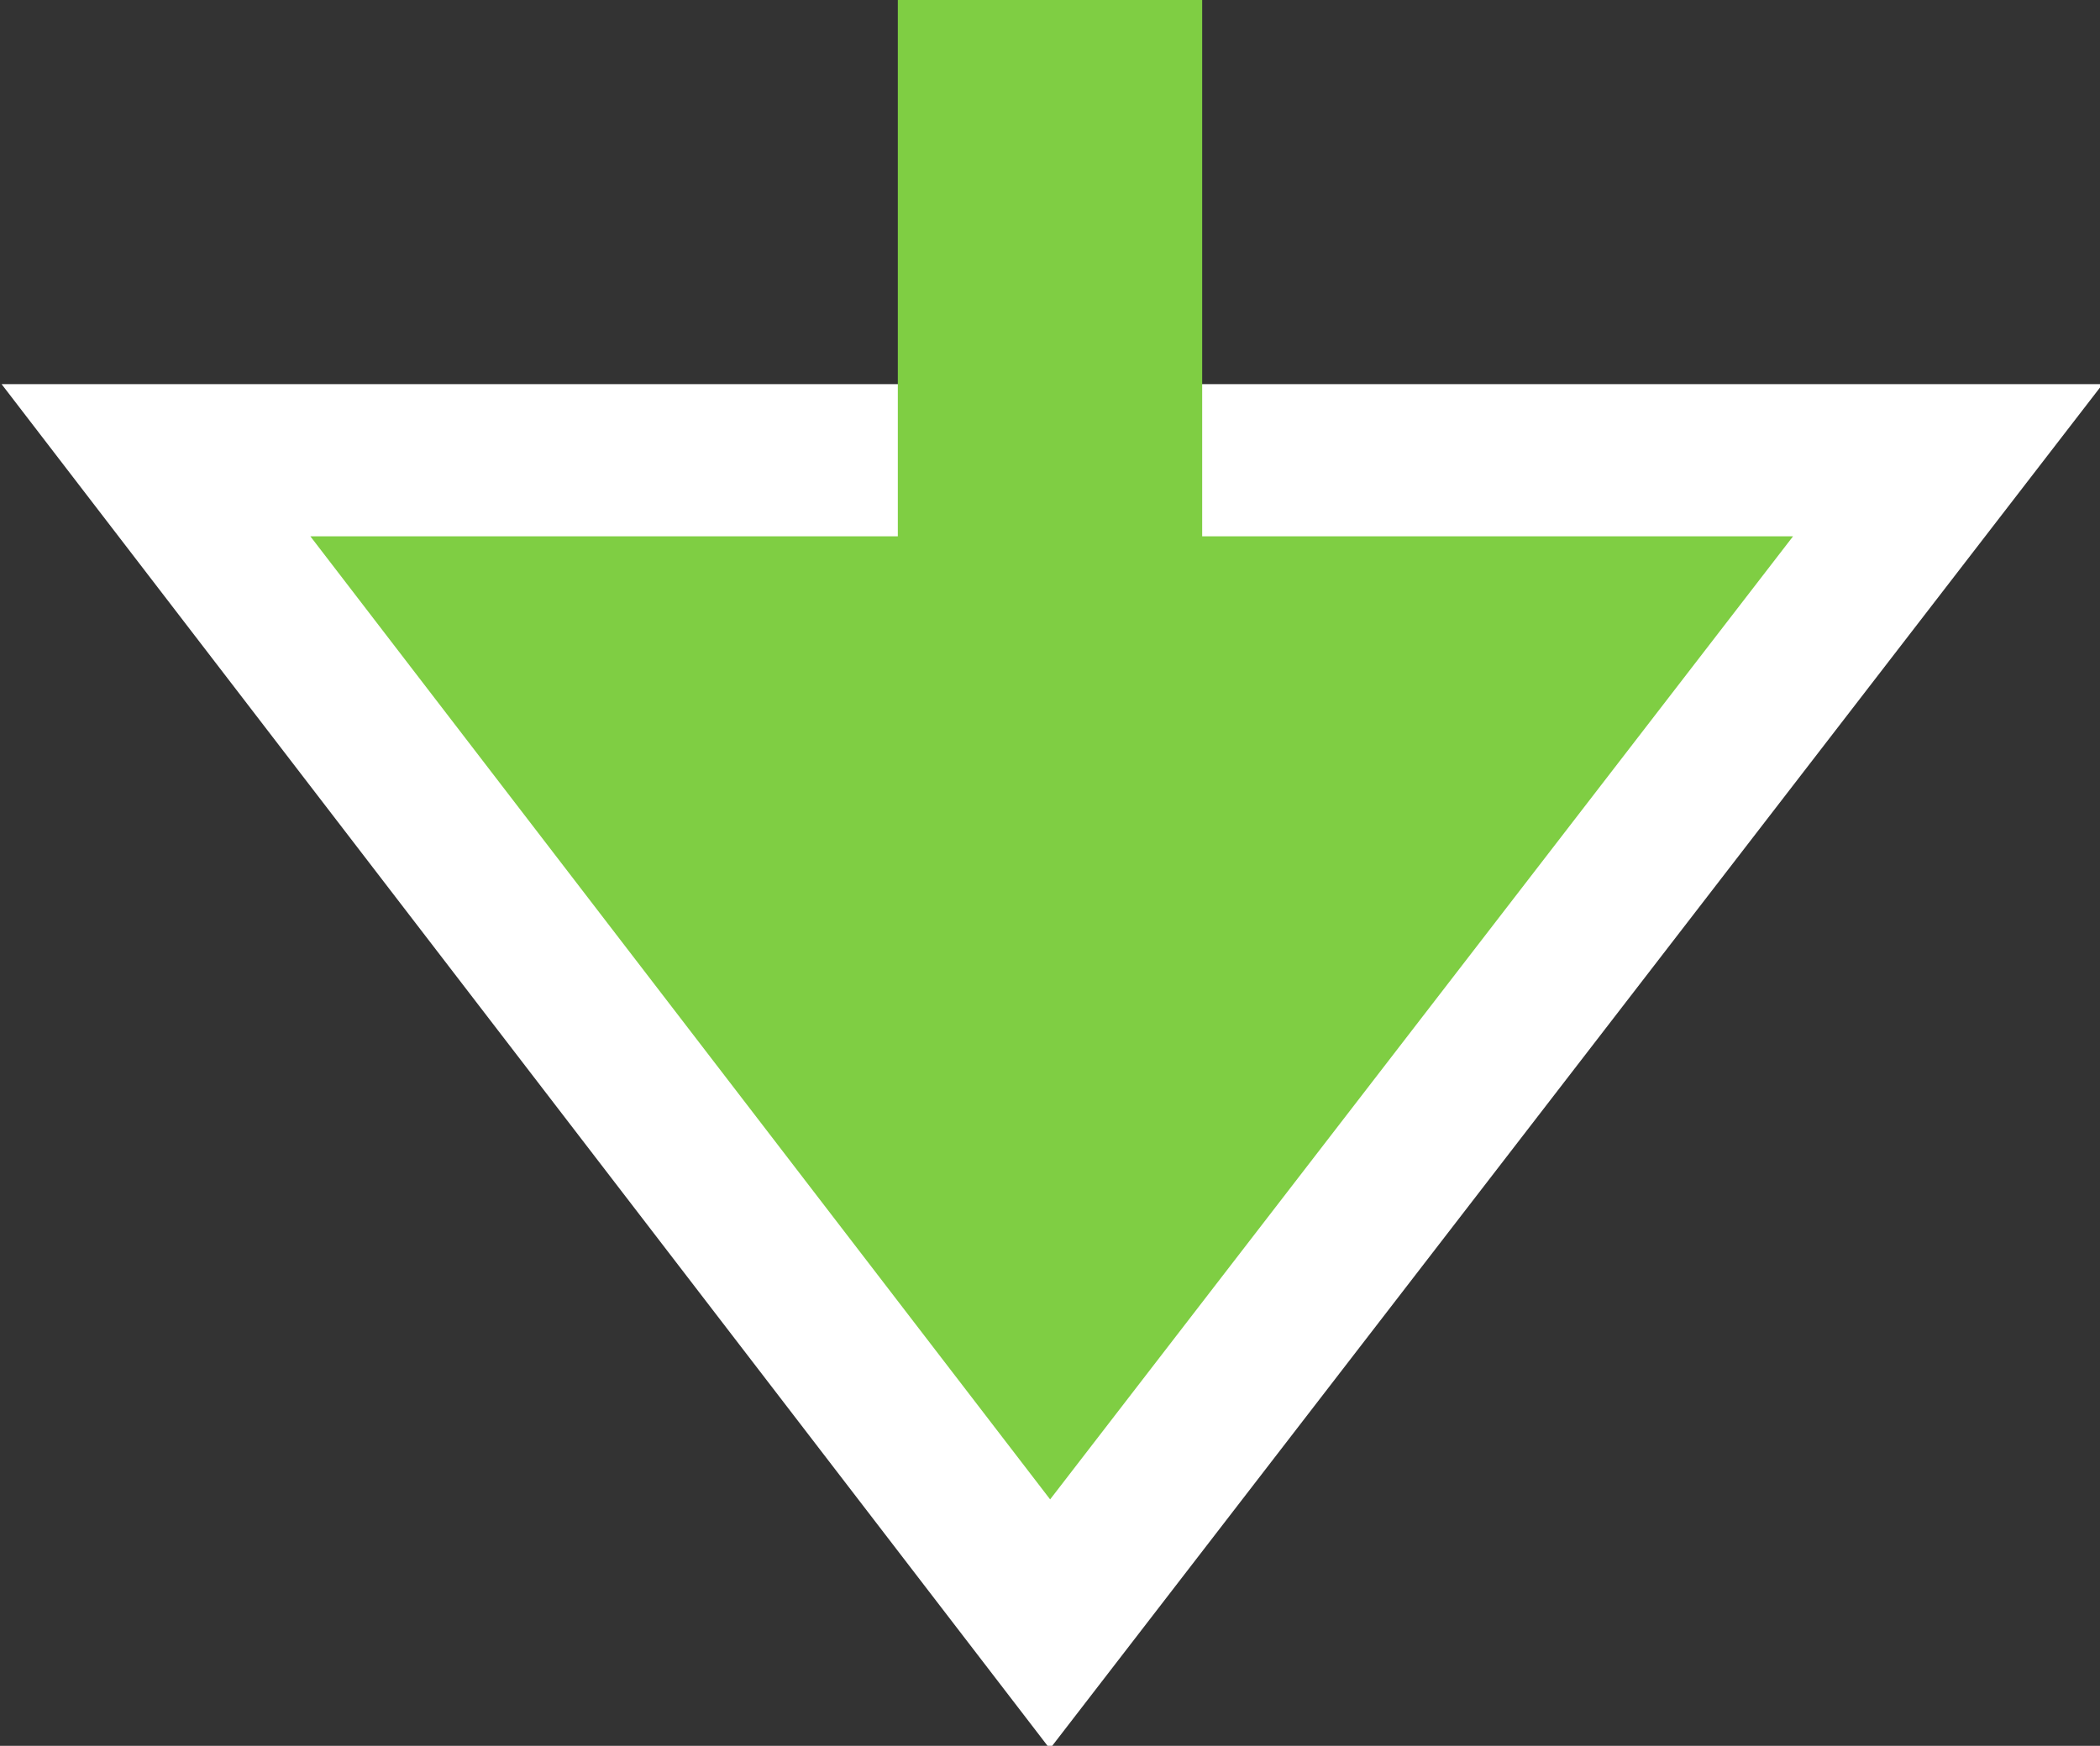
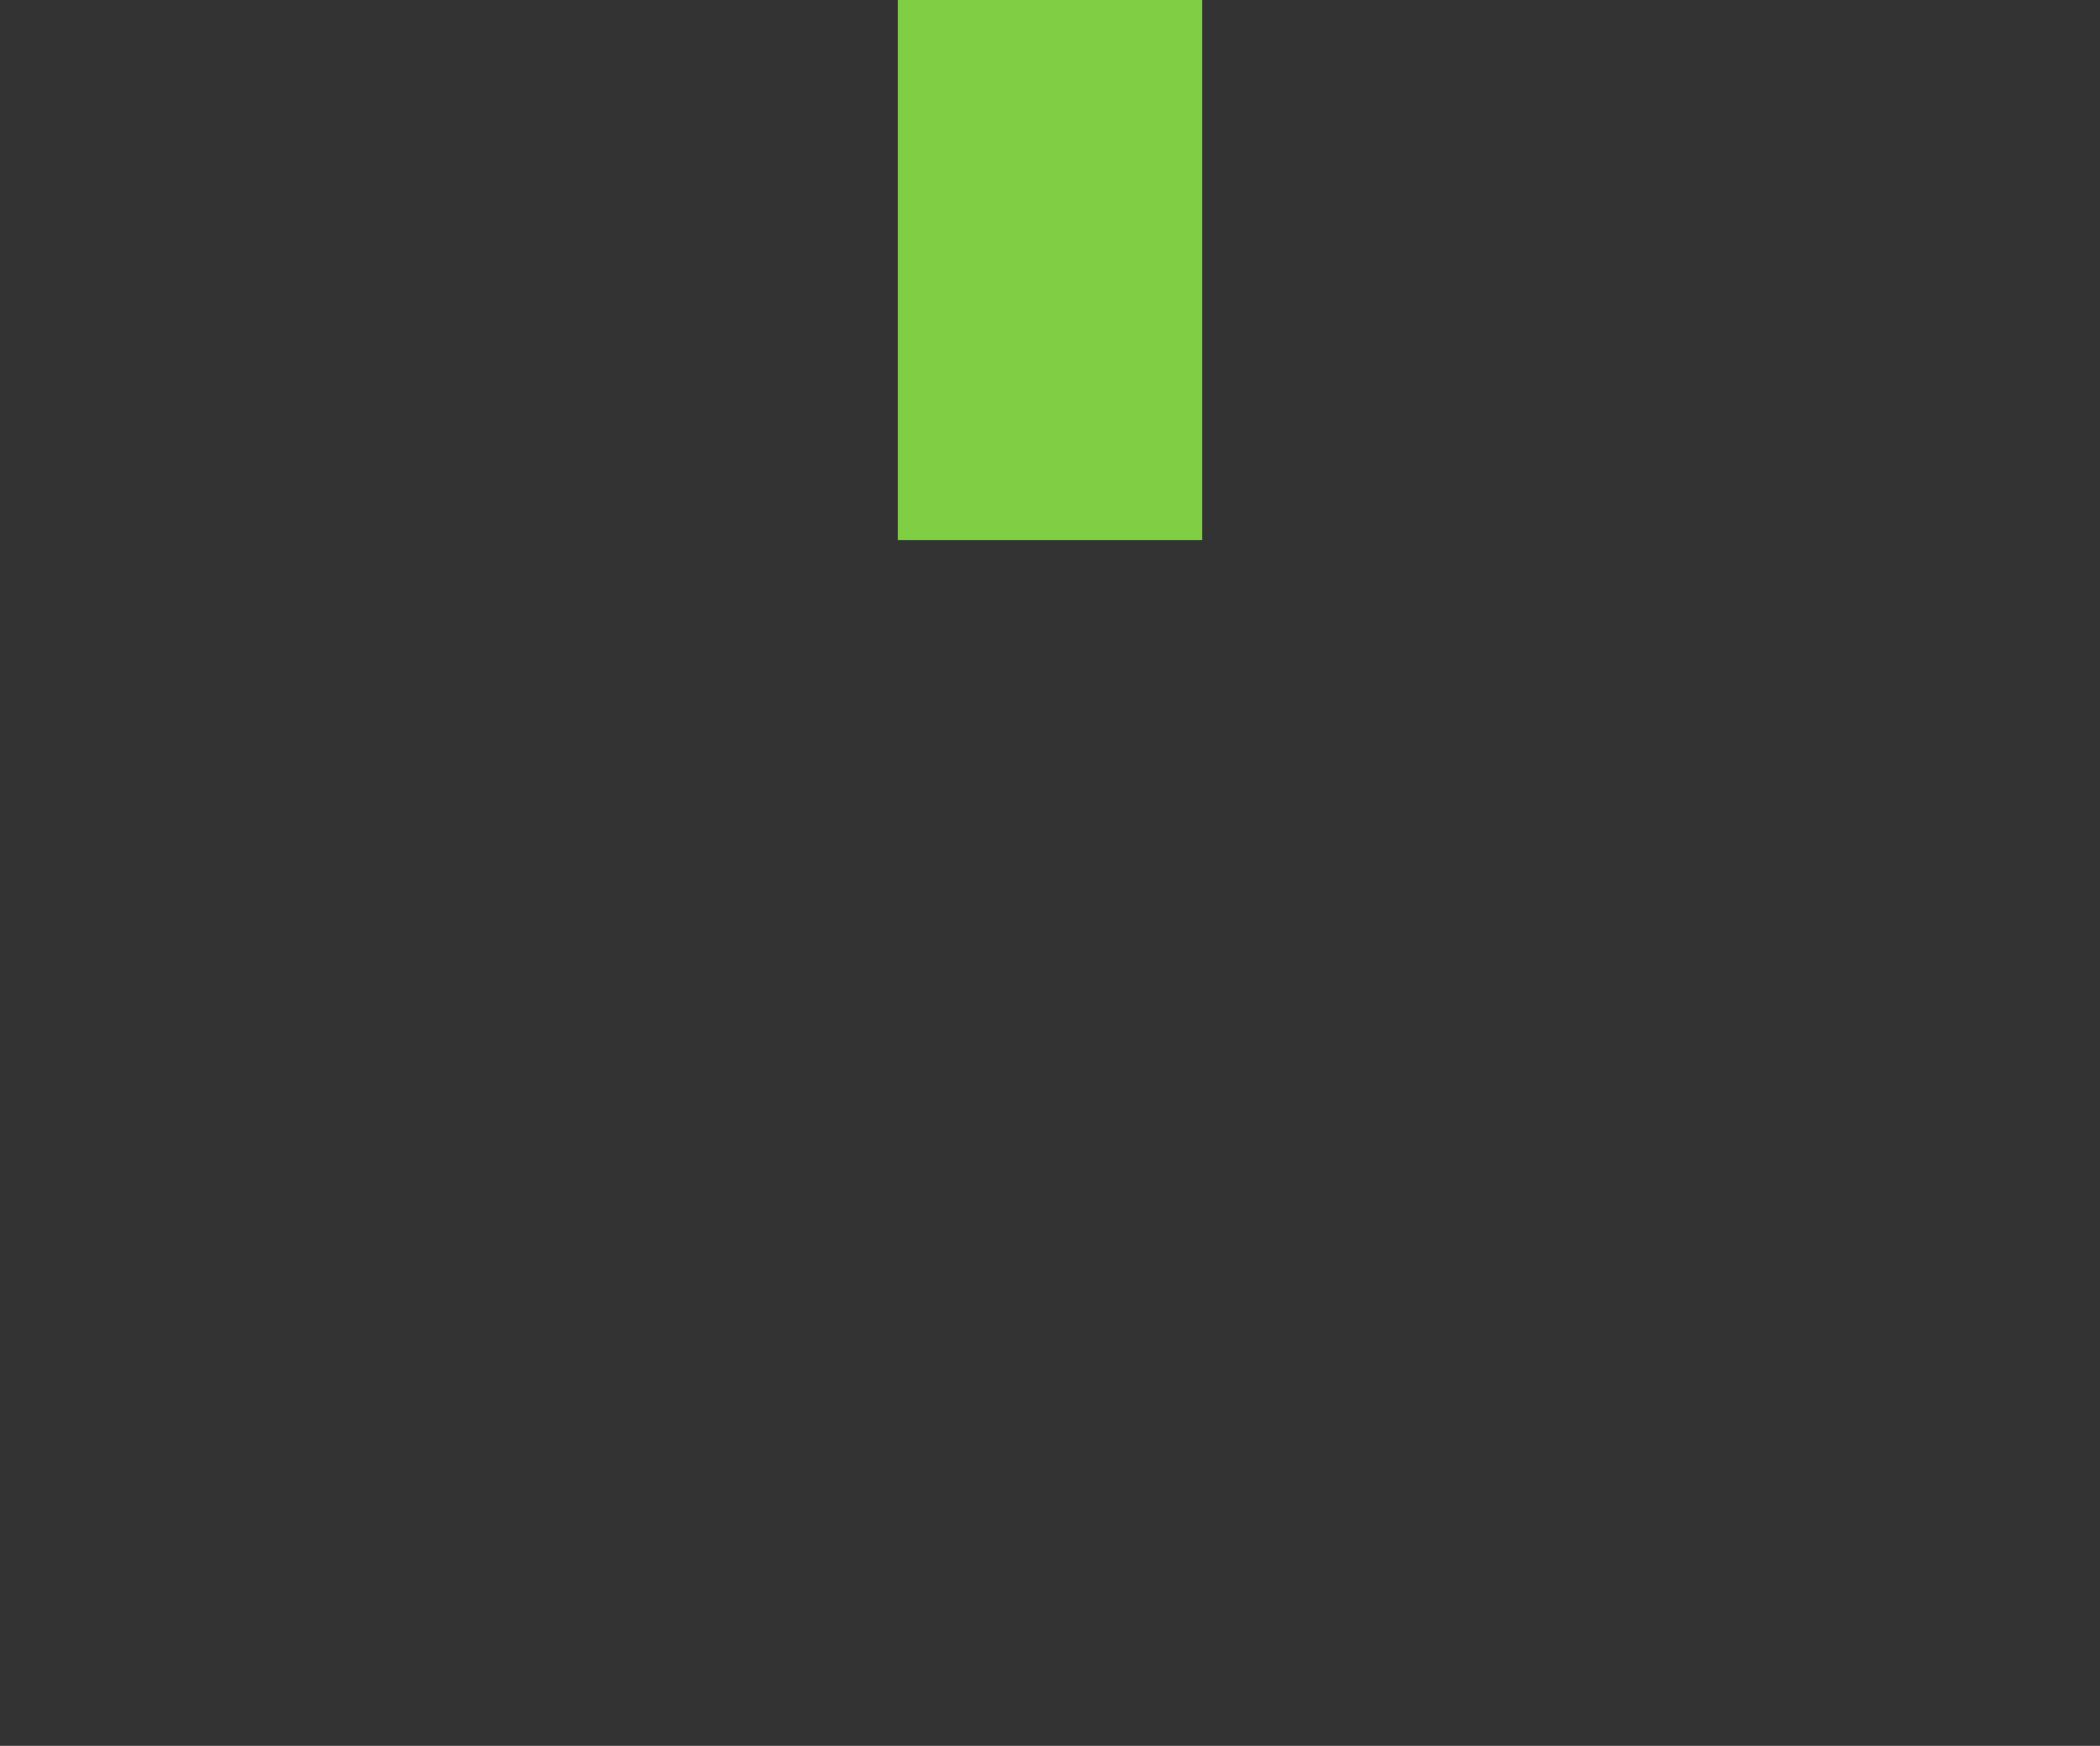
<svg xmlns="http://www.w3.org/2000/svg" version="1.1" id="c-main_popup_icon.svg" x="0px" y="0px" viewBox="0 0 55.2 45.9" style="enable-background:new 0 0 55.2 45.9;" xml:space="preserve">
  <rect x="0" y="0" width="55.2" height="45.9" fill="#333333" stroke="none" />
  <style type="text/css">
	.st0{fill-rule:evenodd;clip-rule:evenodd;fill:#7FCE43;stroke:#FFFFFF;stroke-width:4;}
	.st1{fill:#7FCE43;}
</style>
  <g>
-     <path class="st0" d="M27.6,42.7L4.1,12.1h47.1L27.6,42.7z" />
    <rect x="23.6" class="st1" width="8" height="14.2" />
  </g>
</svg>